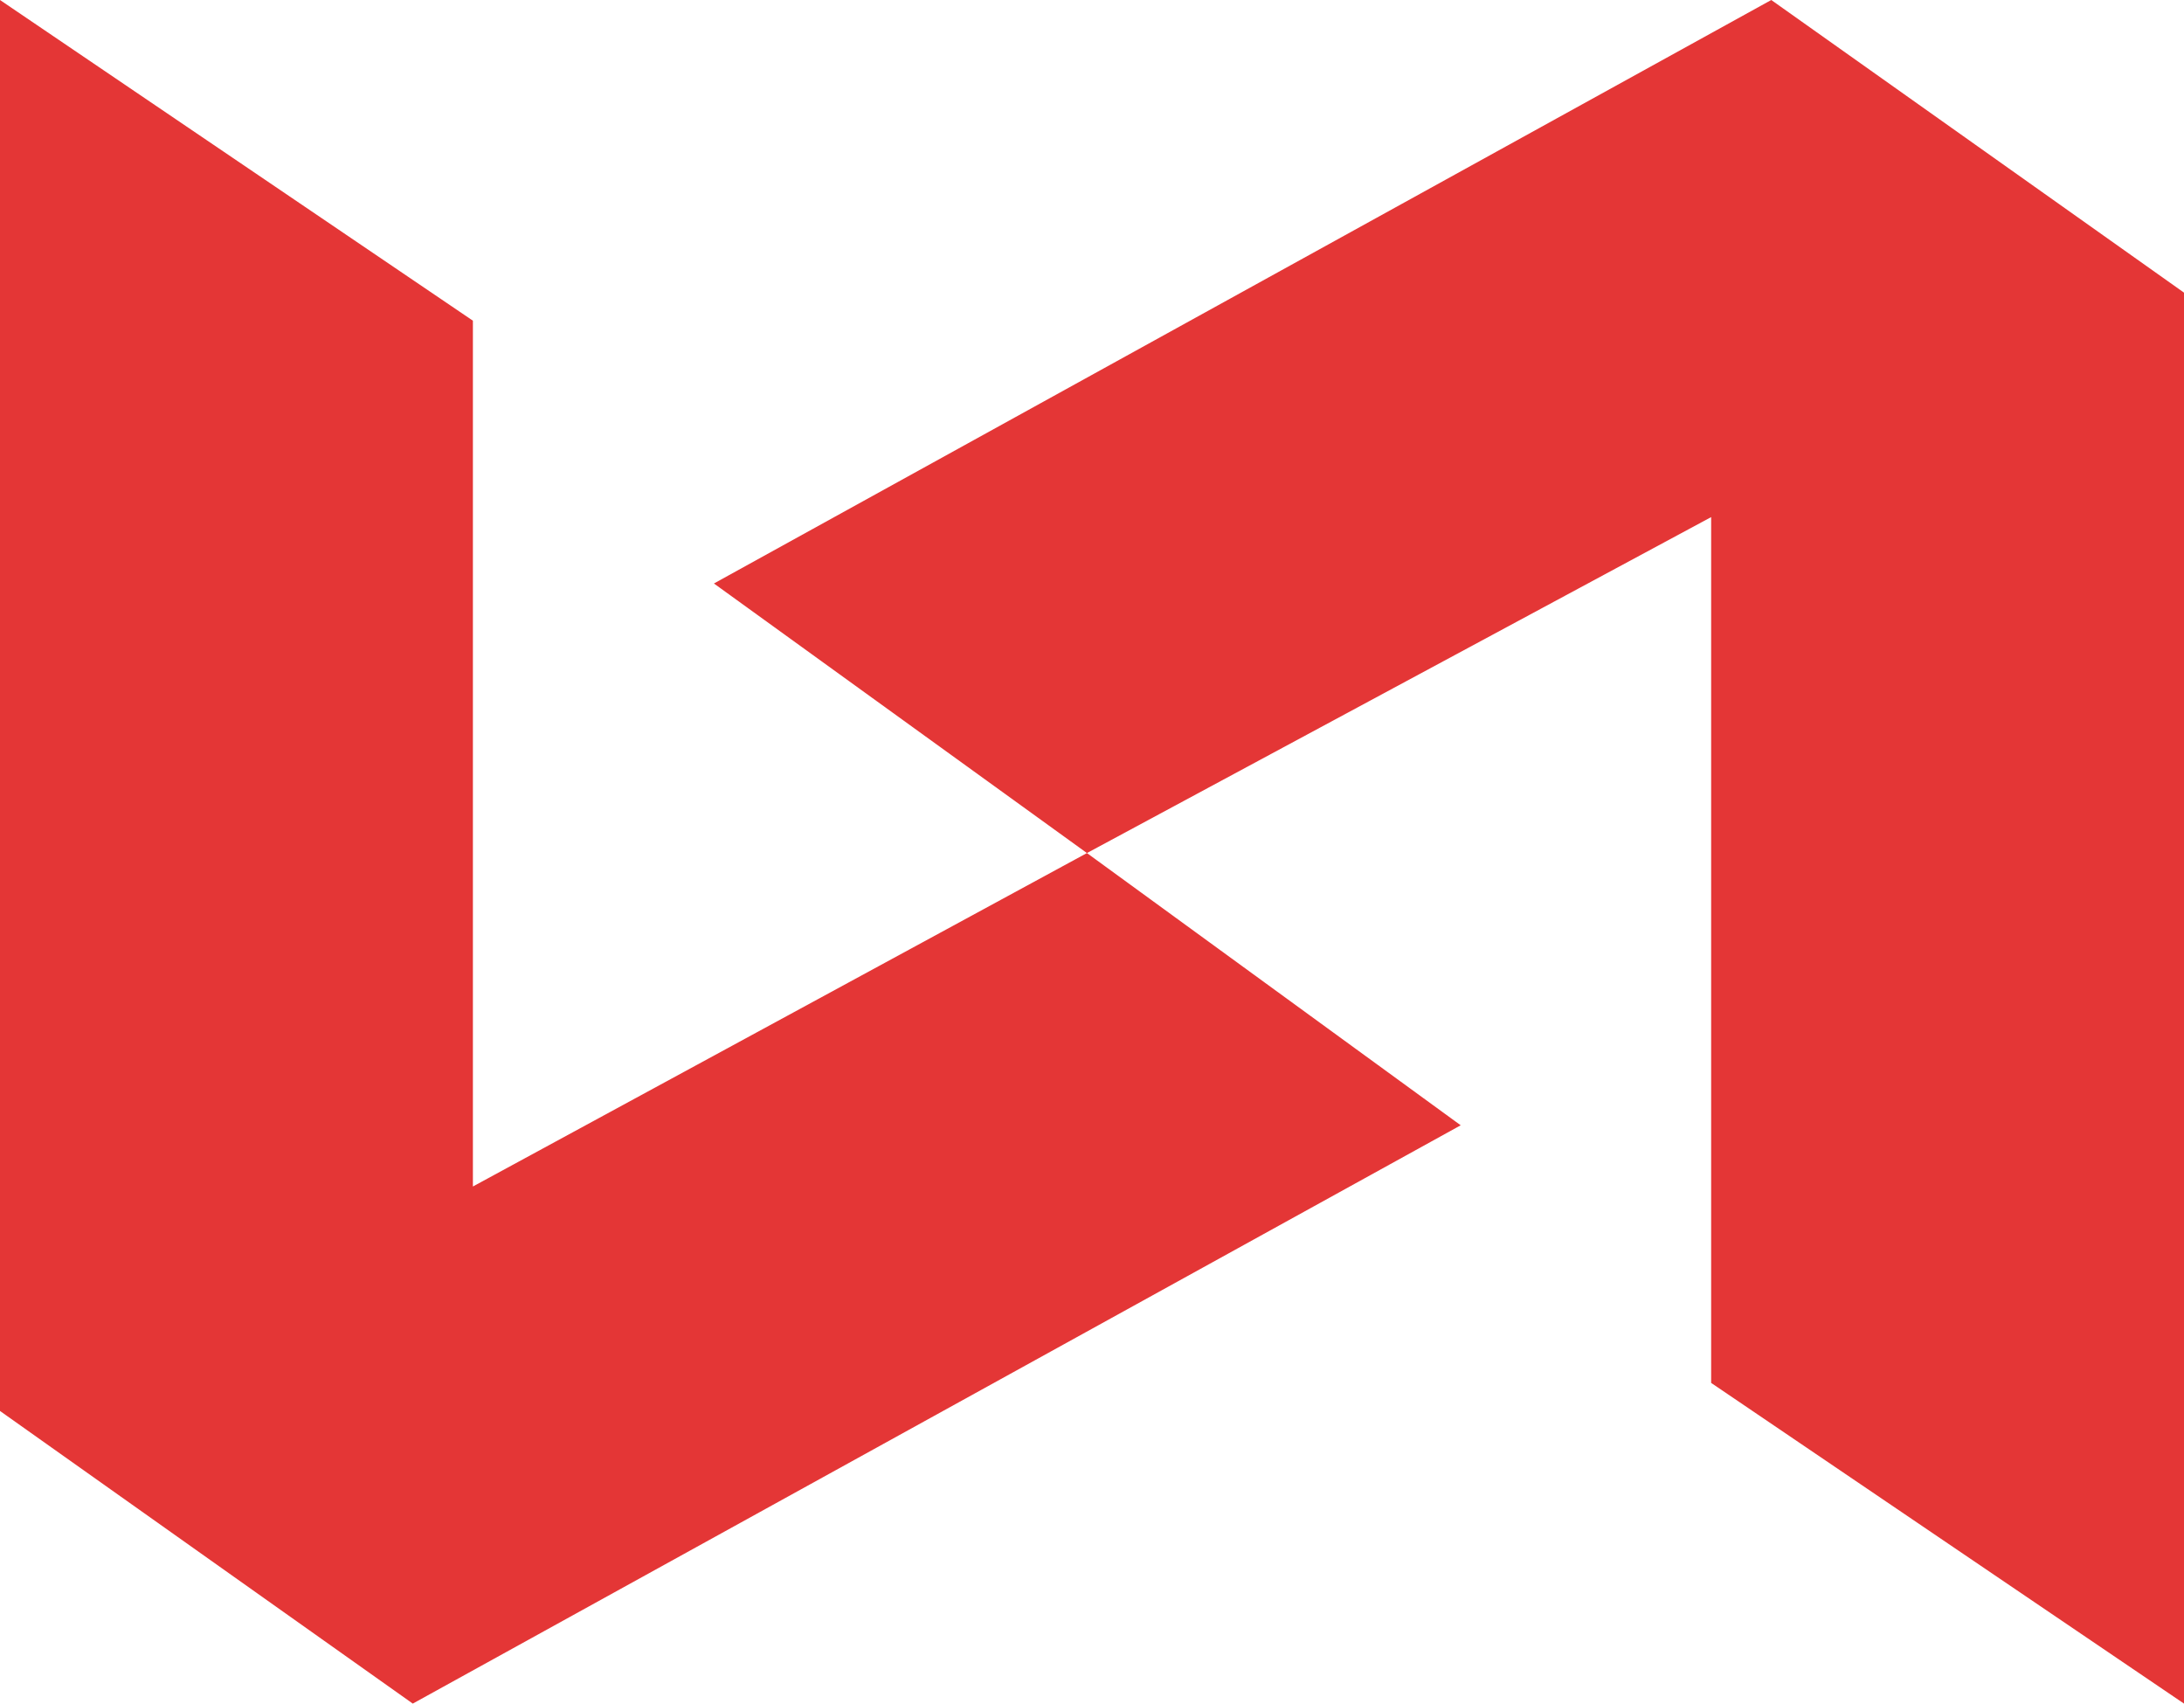
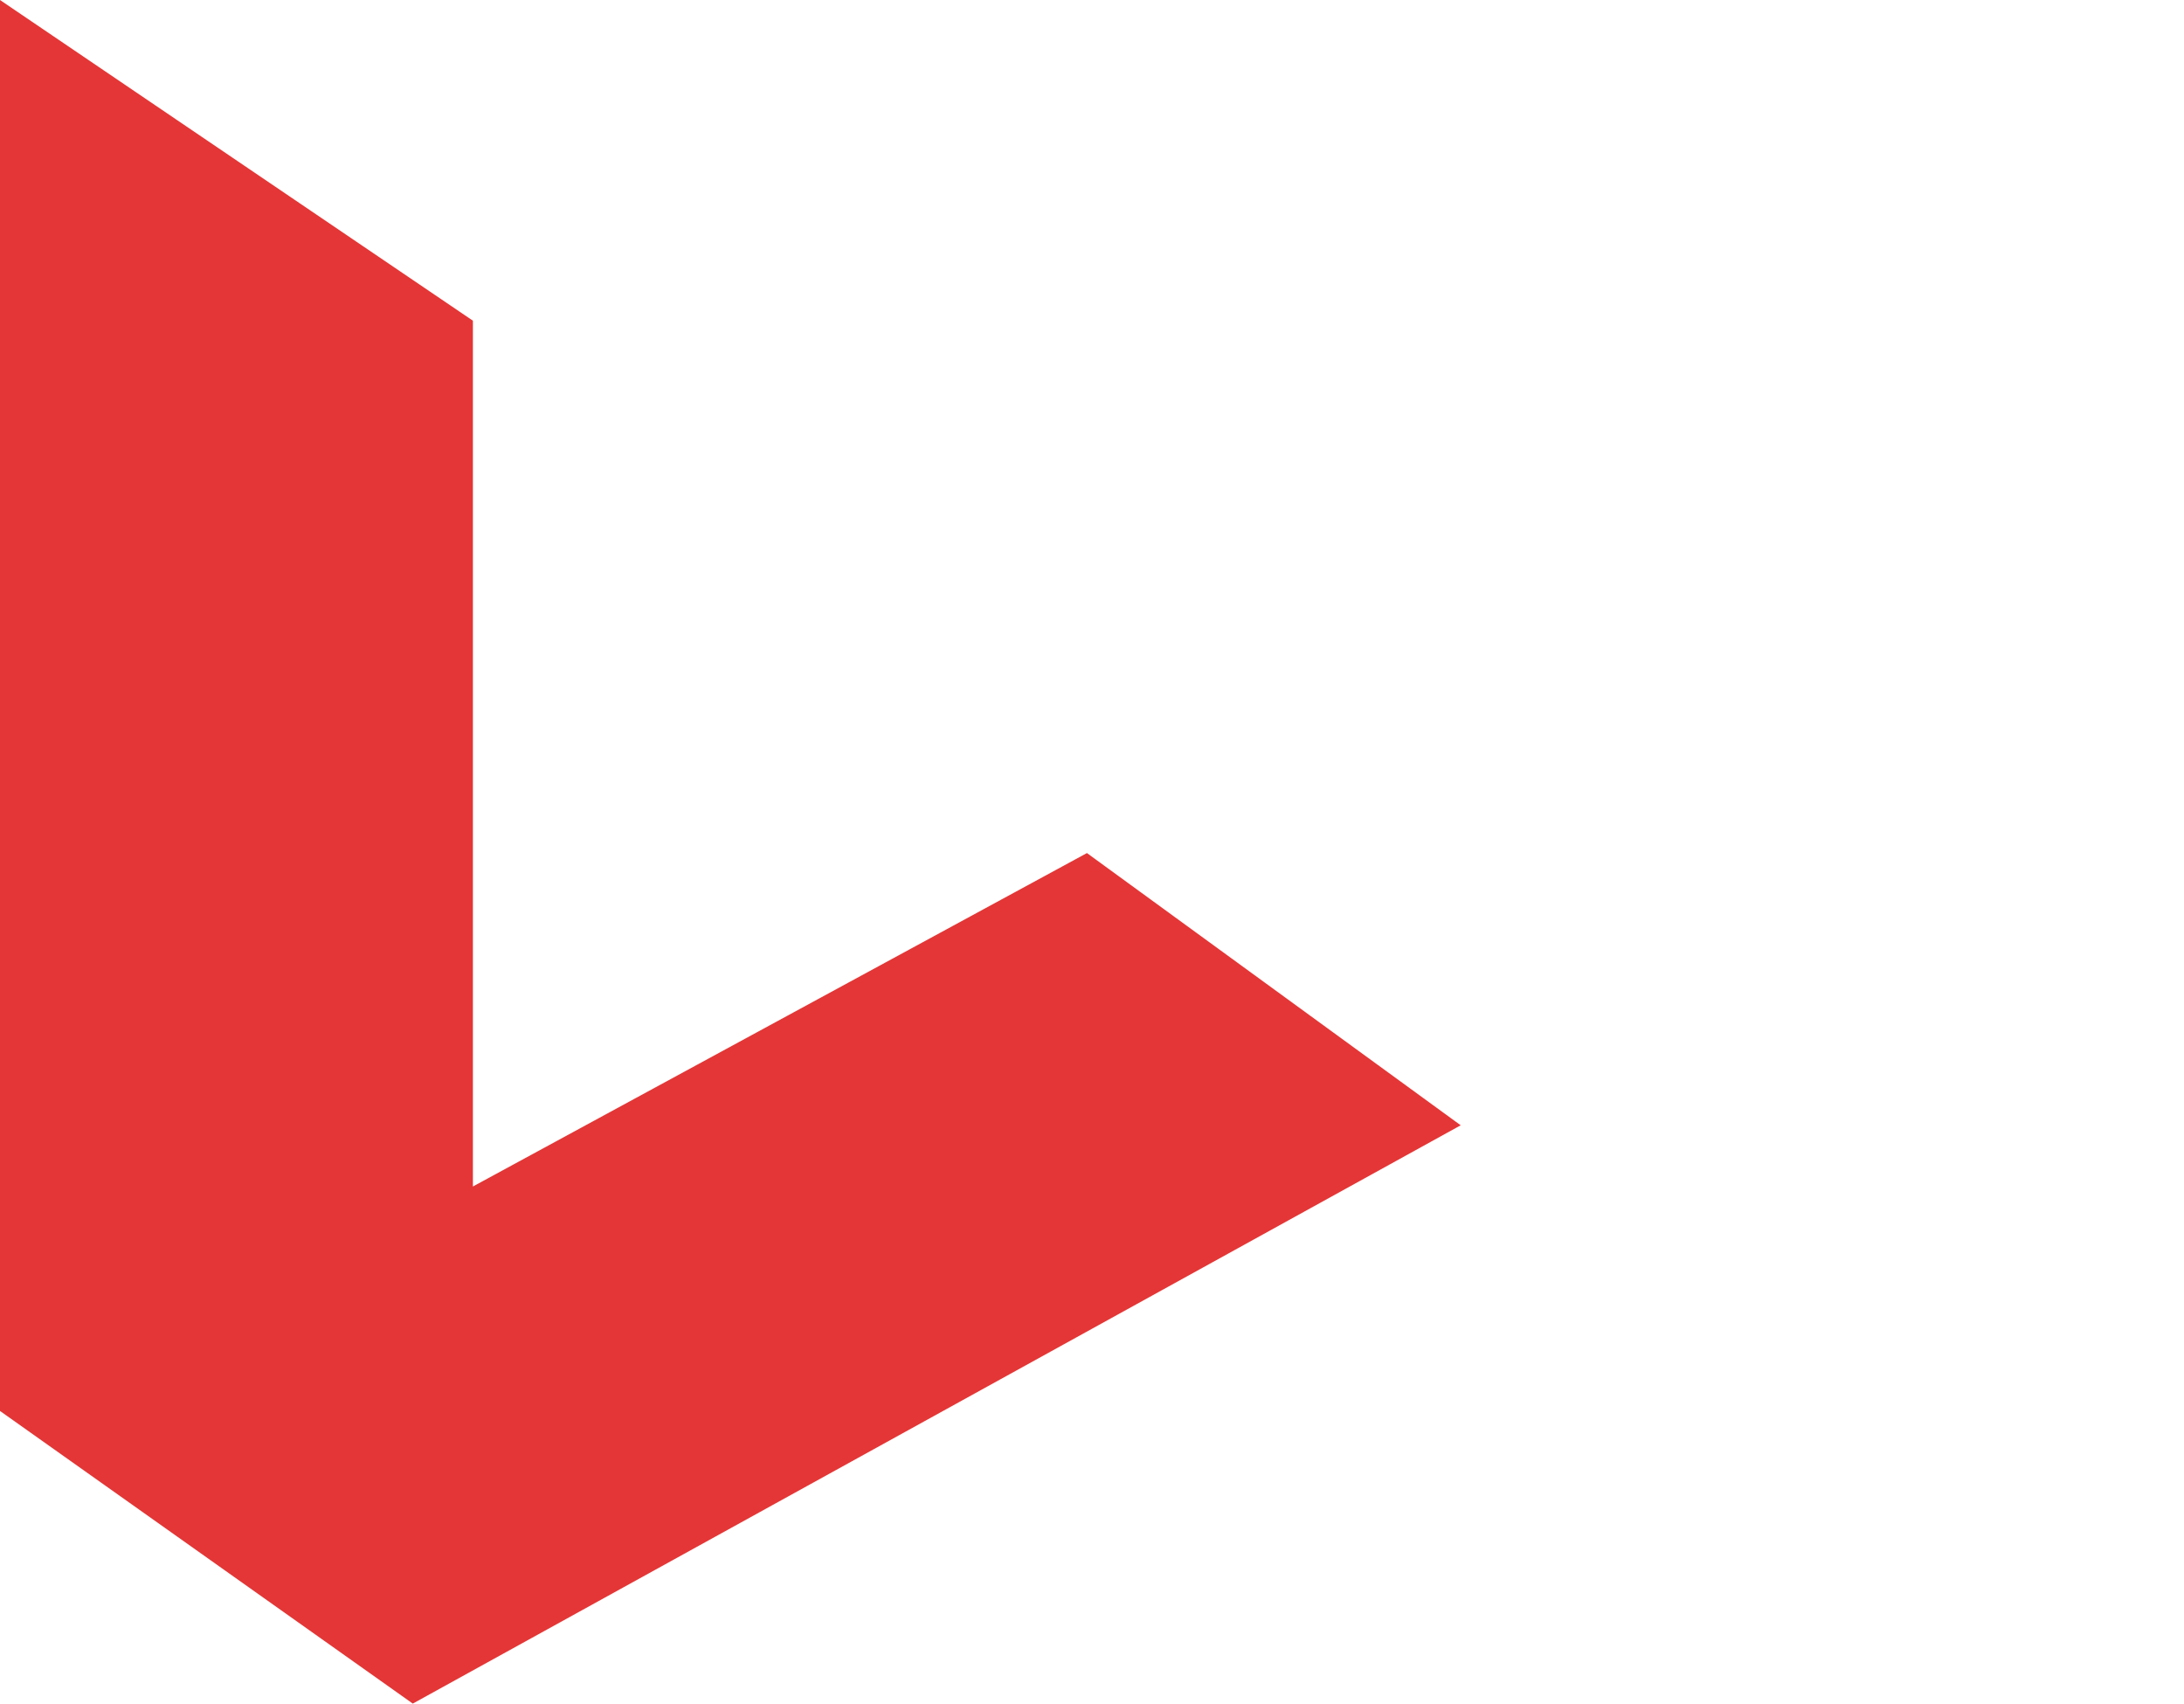
<svg xmlns="http://www.w3.org/2000/svg" xmlns:ns1="https://boxy-svg.com" viewBox="365.21 417.55 467.93 364.9" width="467.93px" height="364.9px">
  <defs>
    <style type="text/css">
	.st0{display:none;}
	.st1{display:inline;fill:#FFFFFF;}
	.st2{fill:#E43636;}
</style>
    <ns1:export>
      <ns1:file format="svg" />
    </ns1:export>
  </defs>
  <polygon class="st2" points="598.09,600.27 466.53,671.69 466.53,486.24 365.21,417.55 365.21,719.77 453.65,782.45 678.17,658.58" />
-   <polygon class="st2" points="744.71,417.55 518.17,542.53 598.09,600.27 731.83,528.31 731.83,713.76 833.14,782.45 833.14,480.23" />
</svg>